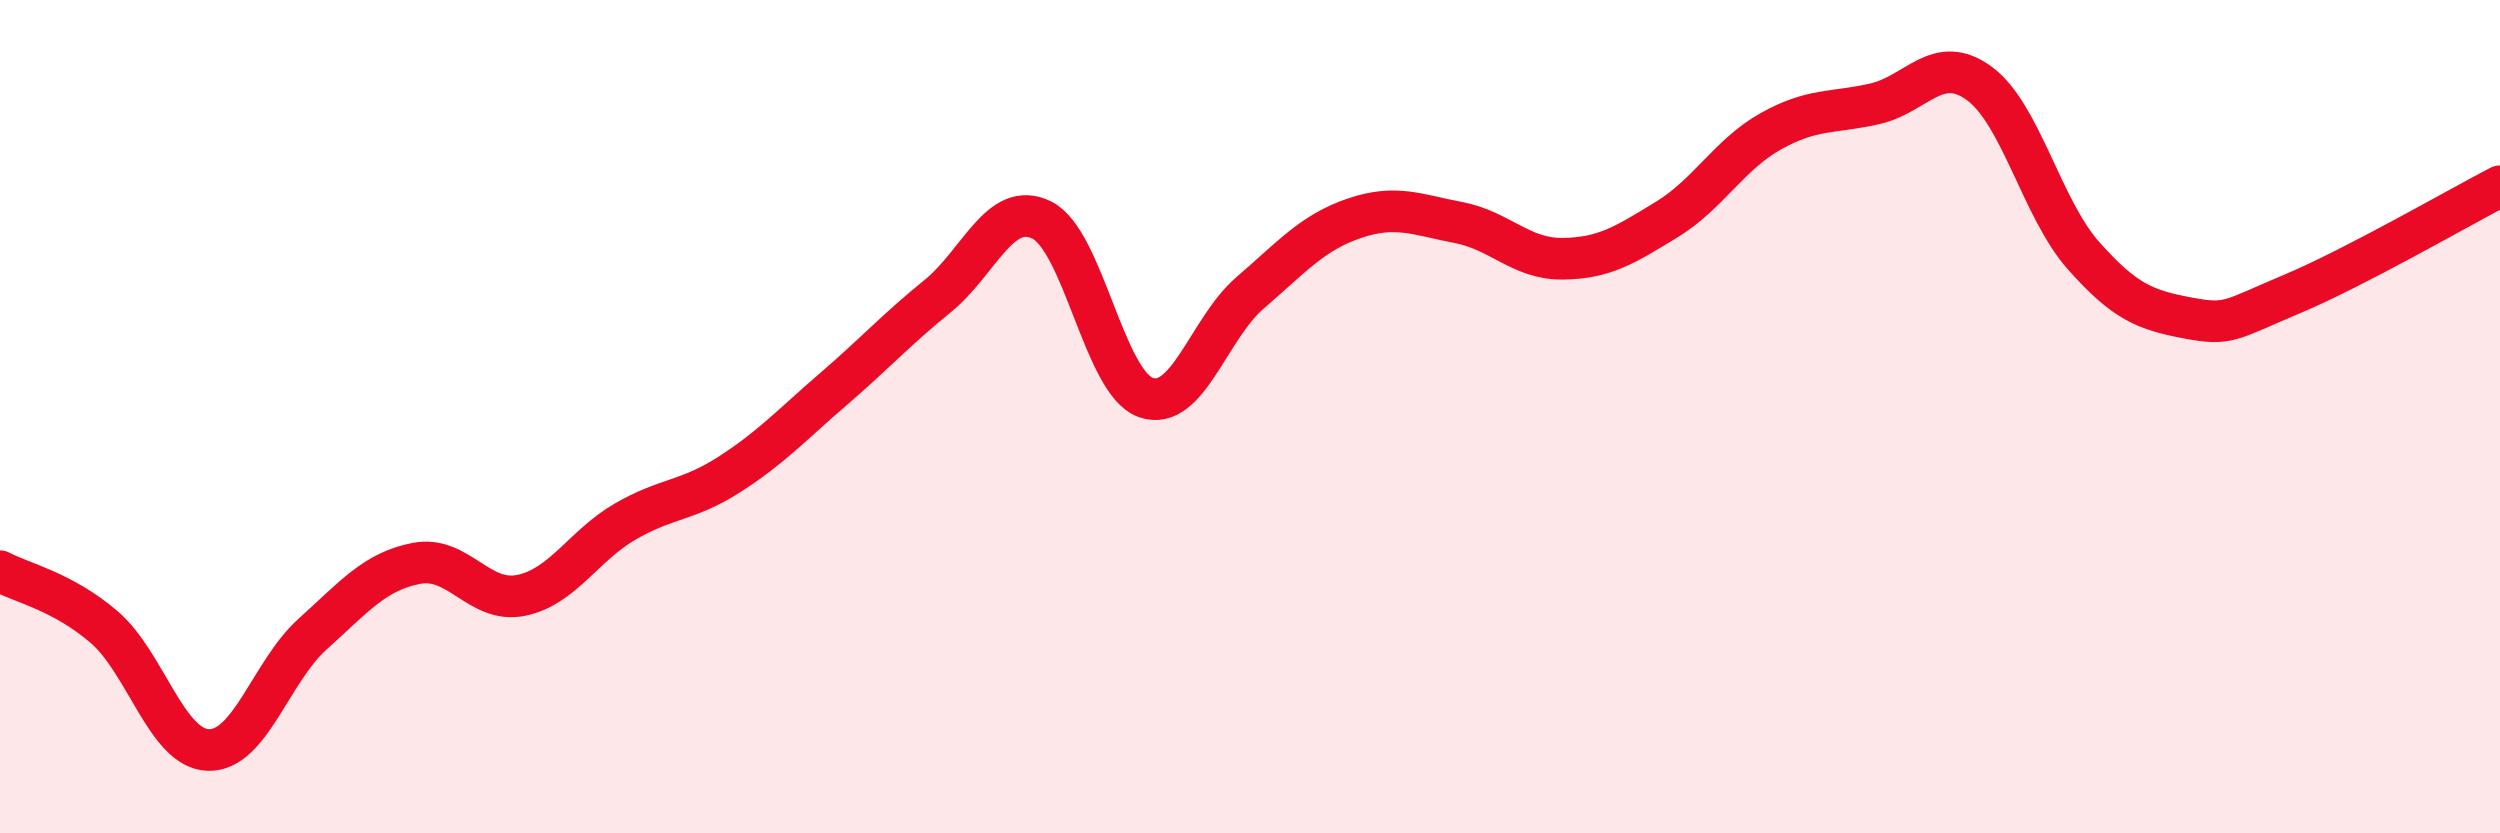
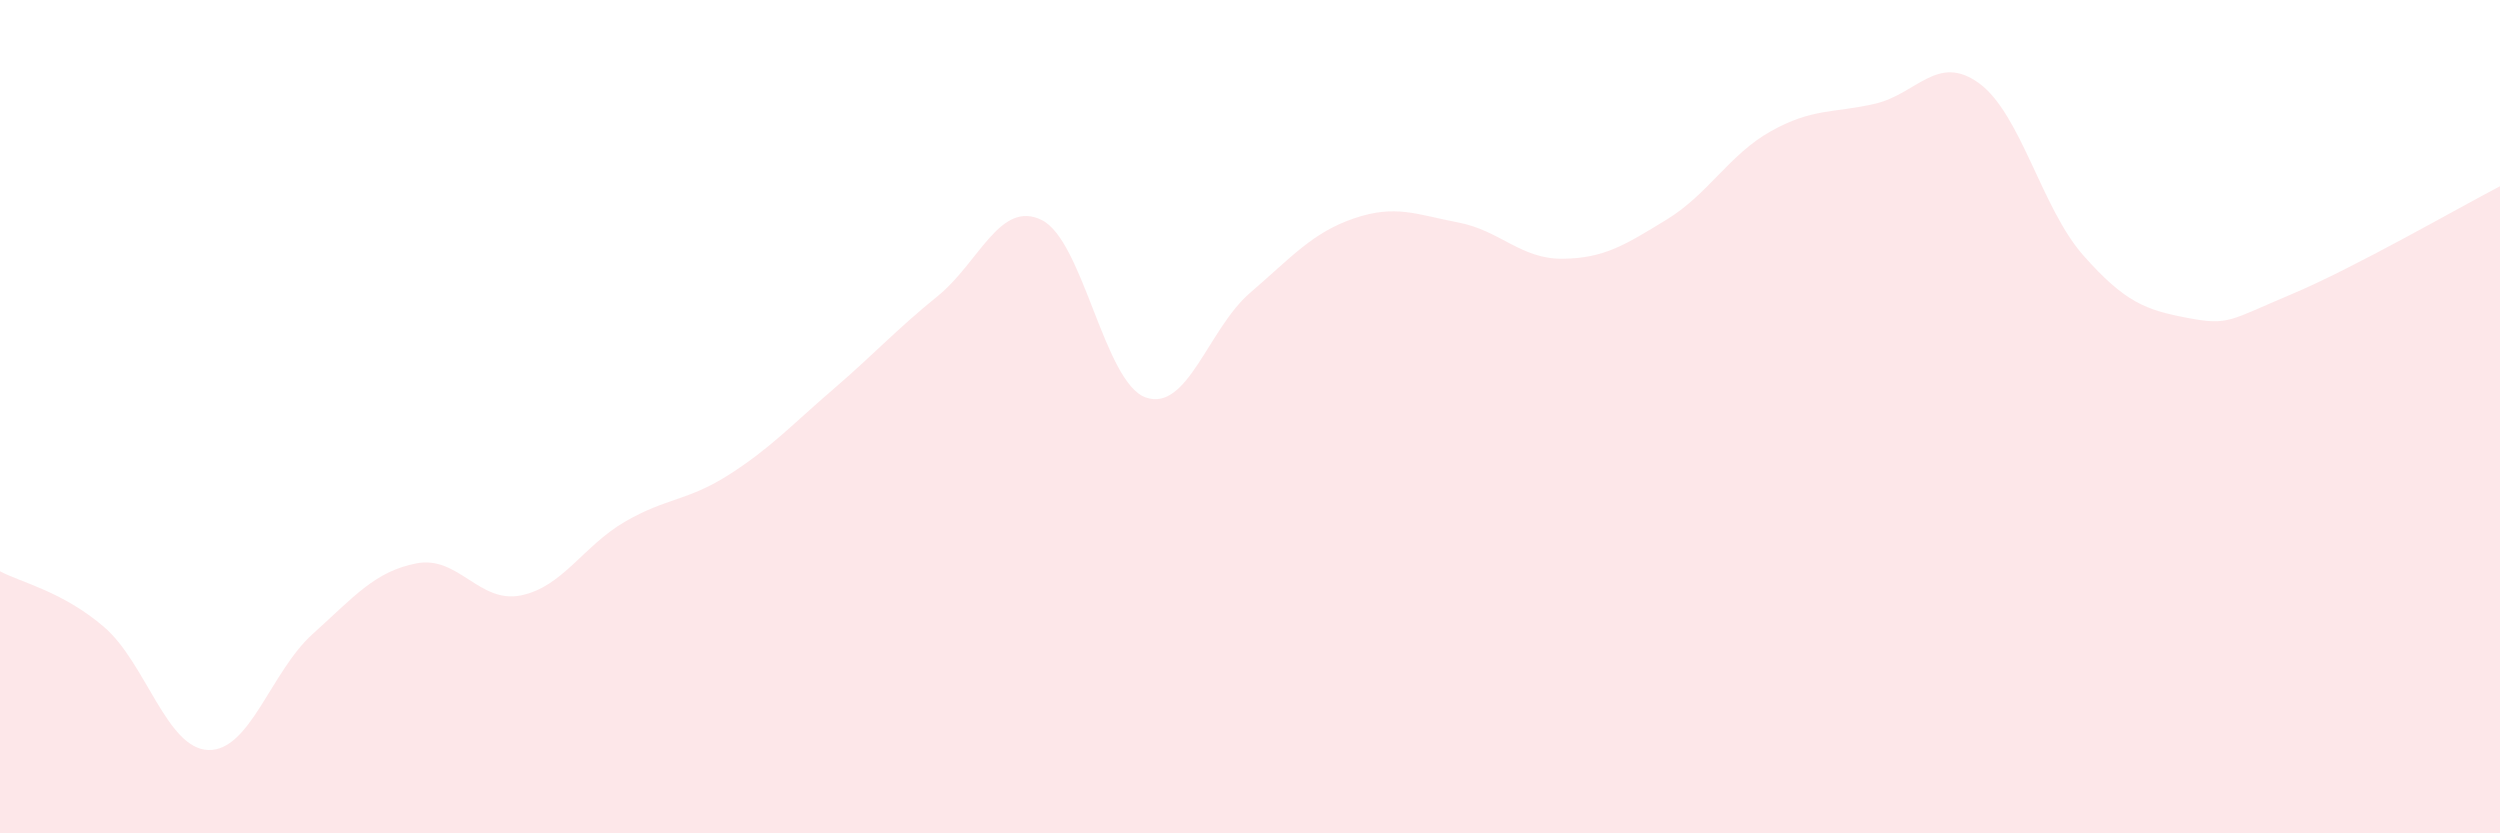
<svg xmlns="http://www.w3.org/2000/svg" width="60" height="20" viewBox="0 0 60 20">
  <path d="M 0,13.71 C 0.5,13.98 1.5,14.19 2.5,15.05 C 3.5,15.91 4,17.97 5,18 C 6,18.03 6.5,16.12 7.5,15.22 C 8.5,14.32 9,13.71 10,13.52 C 11,13.33 11.5,14.49 12.5,14.29 C 13.5,14.09 14,13.1 15,12.52 C 16,11.94 16.5,12.03 17.5,11.39 C 18.5,10.75 19,10.2 20,9.34 C 21,8.48 21.5,7.92 22.5,7.11 C 23.5,6.3 24,4.79 25,5.28 C 26,5.77 26.5,9.19 27.5,9.54 C 28.5,9.89 29,7.89 30,7.03 C 31,6.17 31.5,5.58 32.5,5.24 C 33.5,4.9 34,5.15 35,5.34 C 36,5.53 36.5,6.22 37.5,6.21 C 38.5,6.2 39,5.88 40,5.27 C 41,4.66 41.5,3.71 42.5,3.15 C 43.5,2.59 44,2.72 45,2.49 C 46,2.26 46.5,1.27 47.5,2 C 48.5,2.73 49,5 50,6.13 C 51,7.26 51.5,7.44 52.5,7.63 C 53.5,7.82 53.5,7.69 55,7.06 C 56.5,6.43 59,4.99 60,4.47L60 20L0 20Z" fill="#EB0A25" opacity="0.1" stroke-linecap="round" stroke-linejoin="round" />
-   <path d="M 0,13.71 C 0.5,13.98 1.5,14.19 2.5,15.05 C 3.5,15.91 4,17.97 5,18 C 6,18.03 6.5,16.12 7.5,15.22 C 8.5,14.32 9,13.71 10,13.52 C 11,13.33 11.5,14.49 12.5,14.29 C 13.5,14.09 14,13.1 15,12.52 C 16,11.94 16.5,12.03 17.5,11.39 C 18.5,10.75 19,10.2 20,9.34 C 21,8.48 21.5,7.92 22.5,7.11 C 23.5,6.3 24,4.79 25,5.28 C 26,5.77 26.5,9.19 27.5,9.54 C 28.5,9.89 29,7.89 30,7.03 C 31,6.17 31.5,5.58 32.5,5.24 C 33.5,4.9 34,5.15 35,5.34 C 36,5.53 36.5,6.22 37.5,6.21 C 38.5,6.2 39,5.88 40,5.27 C 41,4.66 41.5,3.71 42.5,3.15 C 43.5,2.59 44,2.72 45,2.49 C 46,2.26 46.5,1.27 47.5,2 C 48.5,2.73 49,5 50,6.13 C 51,7.26 51.5,7.44 52.5,7.63 C 53.5,7.82 53.5,7.69 55,7.06 C 56.5,6.43 59,4.99 60,4.47" stroke="#EB0A25" stroke-width="1" fill="none" stroke-linecap="round" stroke-linejoin="round" />
</svg>